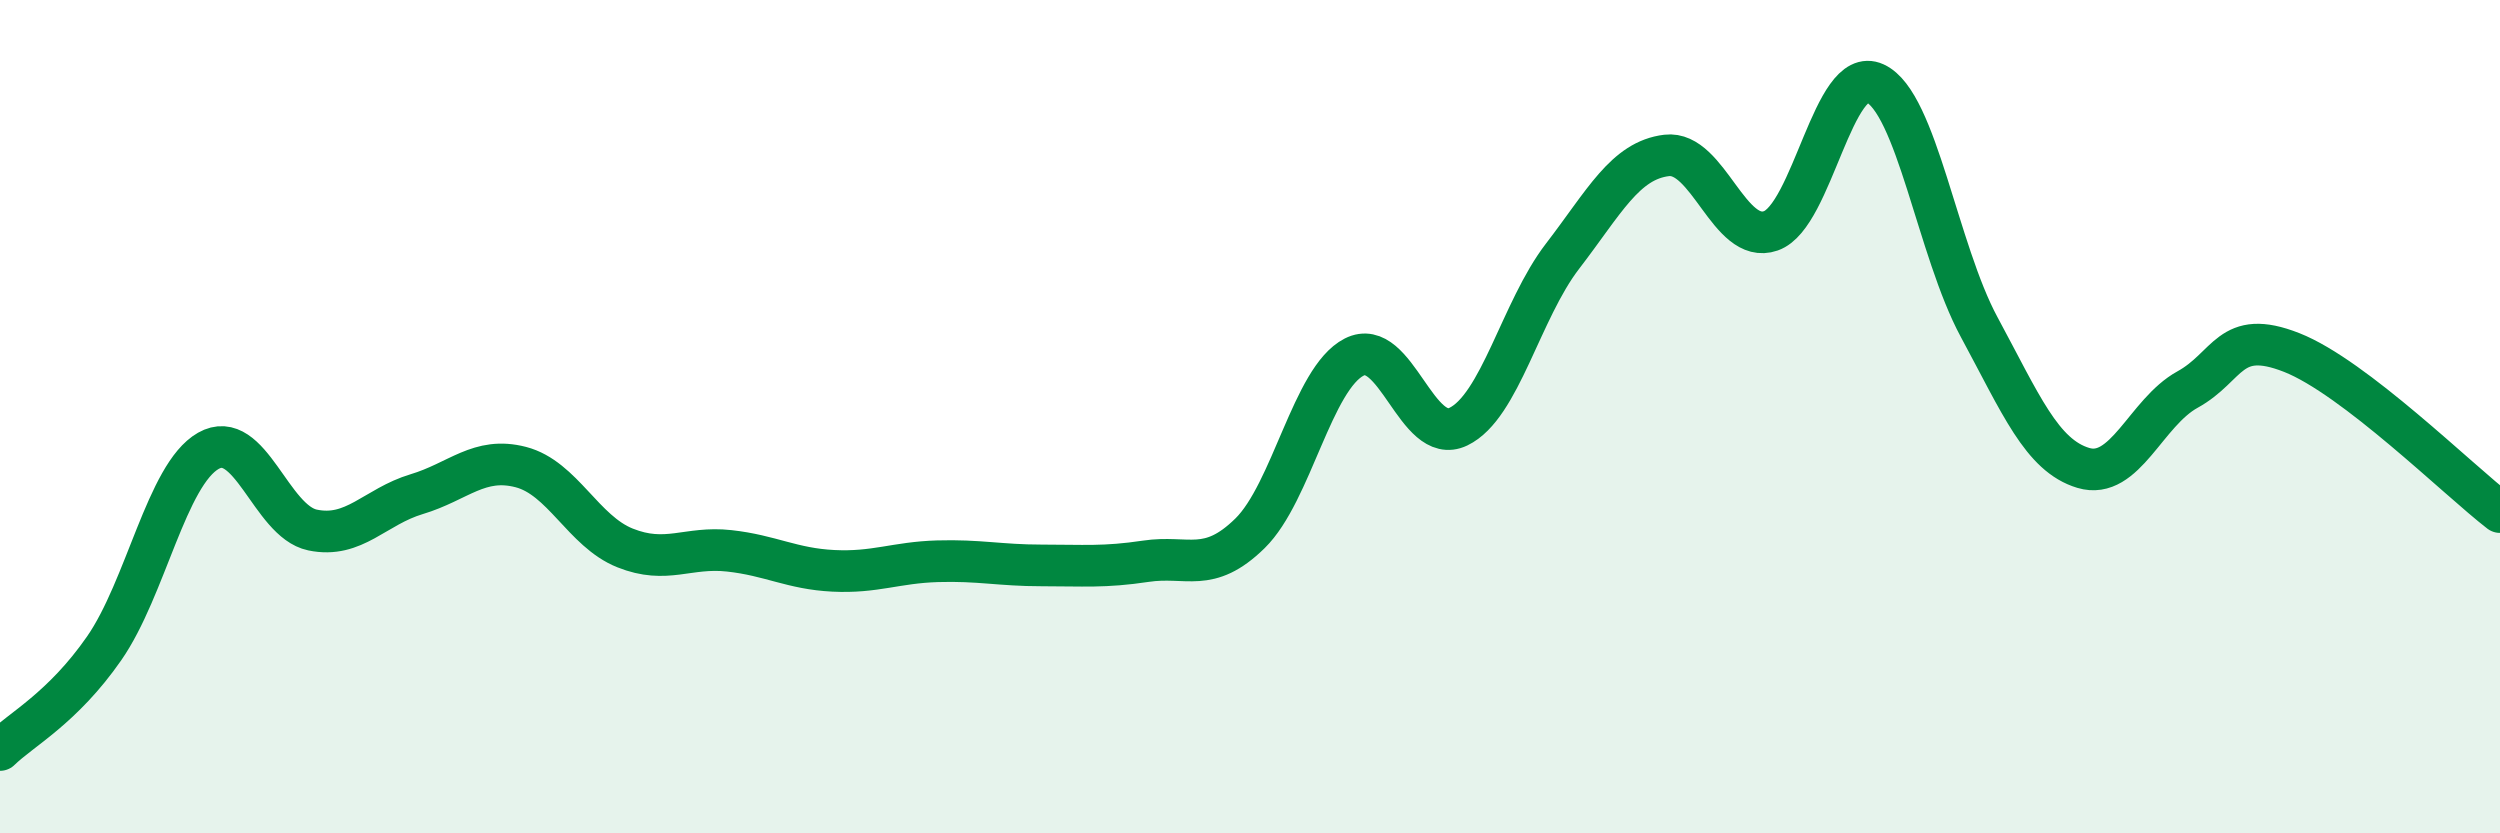
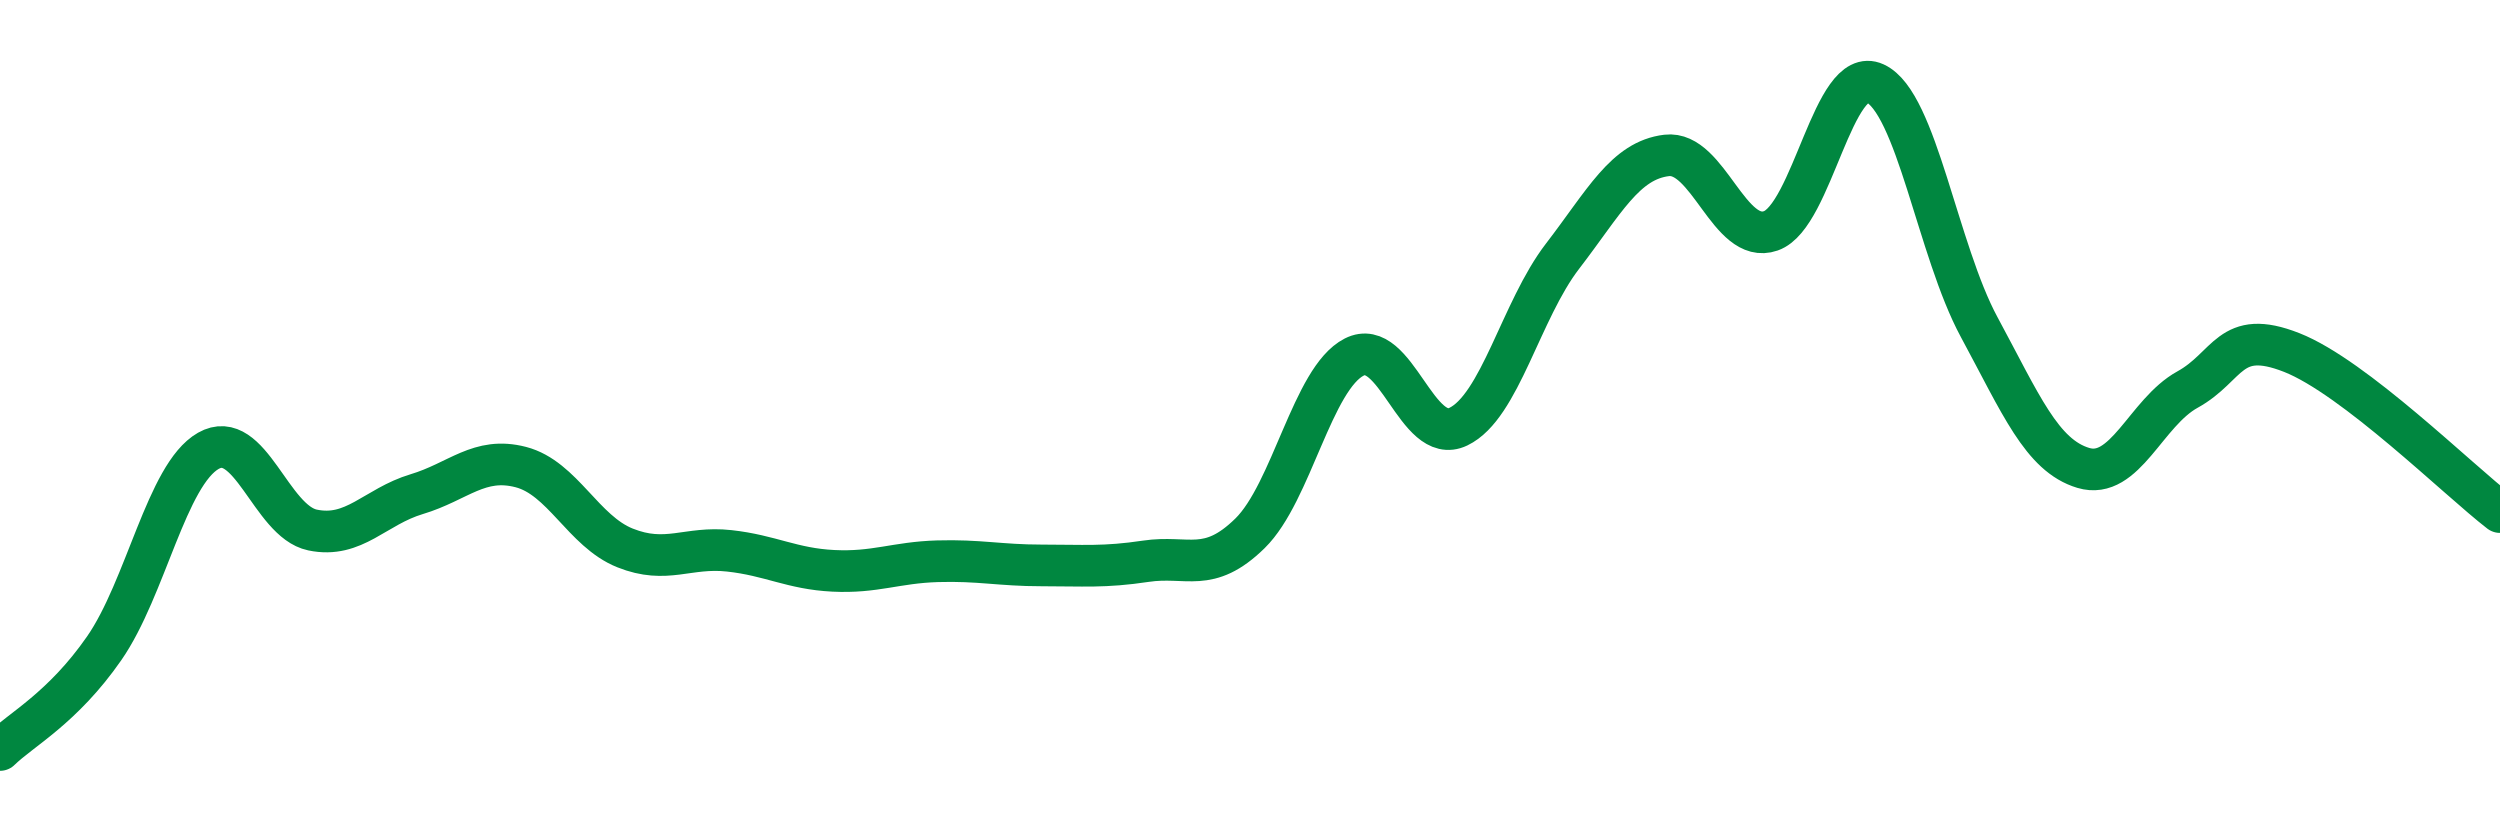
<svg xmlns="http://www.w3.org/2000/svg" width="60" height="20" viewBox="0 0 60 20">
-   <path d="M 0,18 C 0.5,17.51 1.5,17 2.5,15.56 C 3.5,14.12 4,11.39 5,10.82 C 6,10.25 6.5,12.51 7.5,12.72 C 8.5,12.93 9,12.16 10,11.86 C 11,11.56 11.5,10.95 12.5,11.21 C 13.5,11.47 14,12.75 15,13.15 C 16,13.55 16.5,13.11 17.5,13.22 C 18.5,13.33 19,13.65 20,13.7 C 21,13.75 21.5,13.5 22.5,13.47 C 23.5,13.44 24,13.57 25,13.57 C 26,13.57 26.5,13.62 27.5,13.47 C 28.5,13.32 29,13.78 30,12.8 C 31,11.82 31.5,9.08 32.5,8.57 C 33.5,8.06 34,10.72 35,10.24 C 36,9.76 36.5,7.45 37.5,6.15 C 38.5,4.85 39,3.85 40,3.73 C 41,3.61 41.5,5.89 42.5,5.54 C 43.5,5.19 44,1.54 45,2 C 46,2.46 46.5,6 47.5,7.85 C 48.5,9.7 49,10.93 50,11.23 C 51,11.53 51.5,9.9 52.5,9.35 C 53.5,8.8 53.5,7.87 55,8.46 C 56.5,9.05 59,11.52 60,12.29L60 20L0 20Z" fill="#008740" opacity="0.1" stroke-linecap="round" stroke-linejoin="round" />
  <path d="M 0,18 C 0.5,17.51 1.5,17 2.5,15.56 C 3.5,14.12 4,11.39 5,10.82 C 6,10.25 6.5,12.51 7.5,12.72 C 8.5,12.93 9,12.16 10,11.86 C 11,11.56 11.5,10.95 12.5,11.21 C 13.5,11.47 14,12.75 15,13.15 C 16,13.55 16.5,13.11 17.5,13.22 C 18.5,13.33 19,13.65 20,13.7 C 21,13.75 21.5,13.5 22.5,13.47 C 23.5,13.44 24,13.57 25,13.57 C 26,13.57 26.5,13.62 27.5,13.47 C 28.5,13.32 29,13.78 30,12.8 C 31,11.82 31.5,9.08 32.5,8.57 C 33.5,8.06 34,10.72 35,10.24 C 36,9.76 36.5,7.45 37.5,6.15 C 38.5,4.85 39,3.85 40,3.73 C 41,3.61 41.5,5.89 42.5,5.54 C 43.5,5.19 44,1.54 45,2 C 46,2.46 46.5,6 47.5,7.85 C 48.5,9.7 49,10.93 50,11.23 C 51,11.53 51.5,9.9 52.5,9.35 C 53.5,8.8 53.5,7.87 55,8.46 C 56.5,9.05 59,11.52 60,12.29" stroke="#008740" stroke-width="1" fill="none" stroke-linecap="round" stroke-linejoin="round" />
</svg>